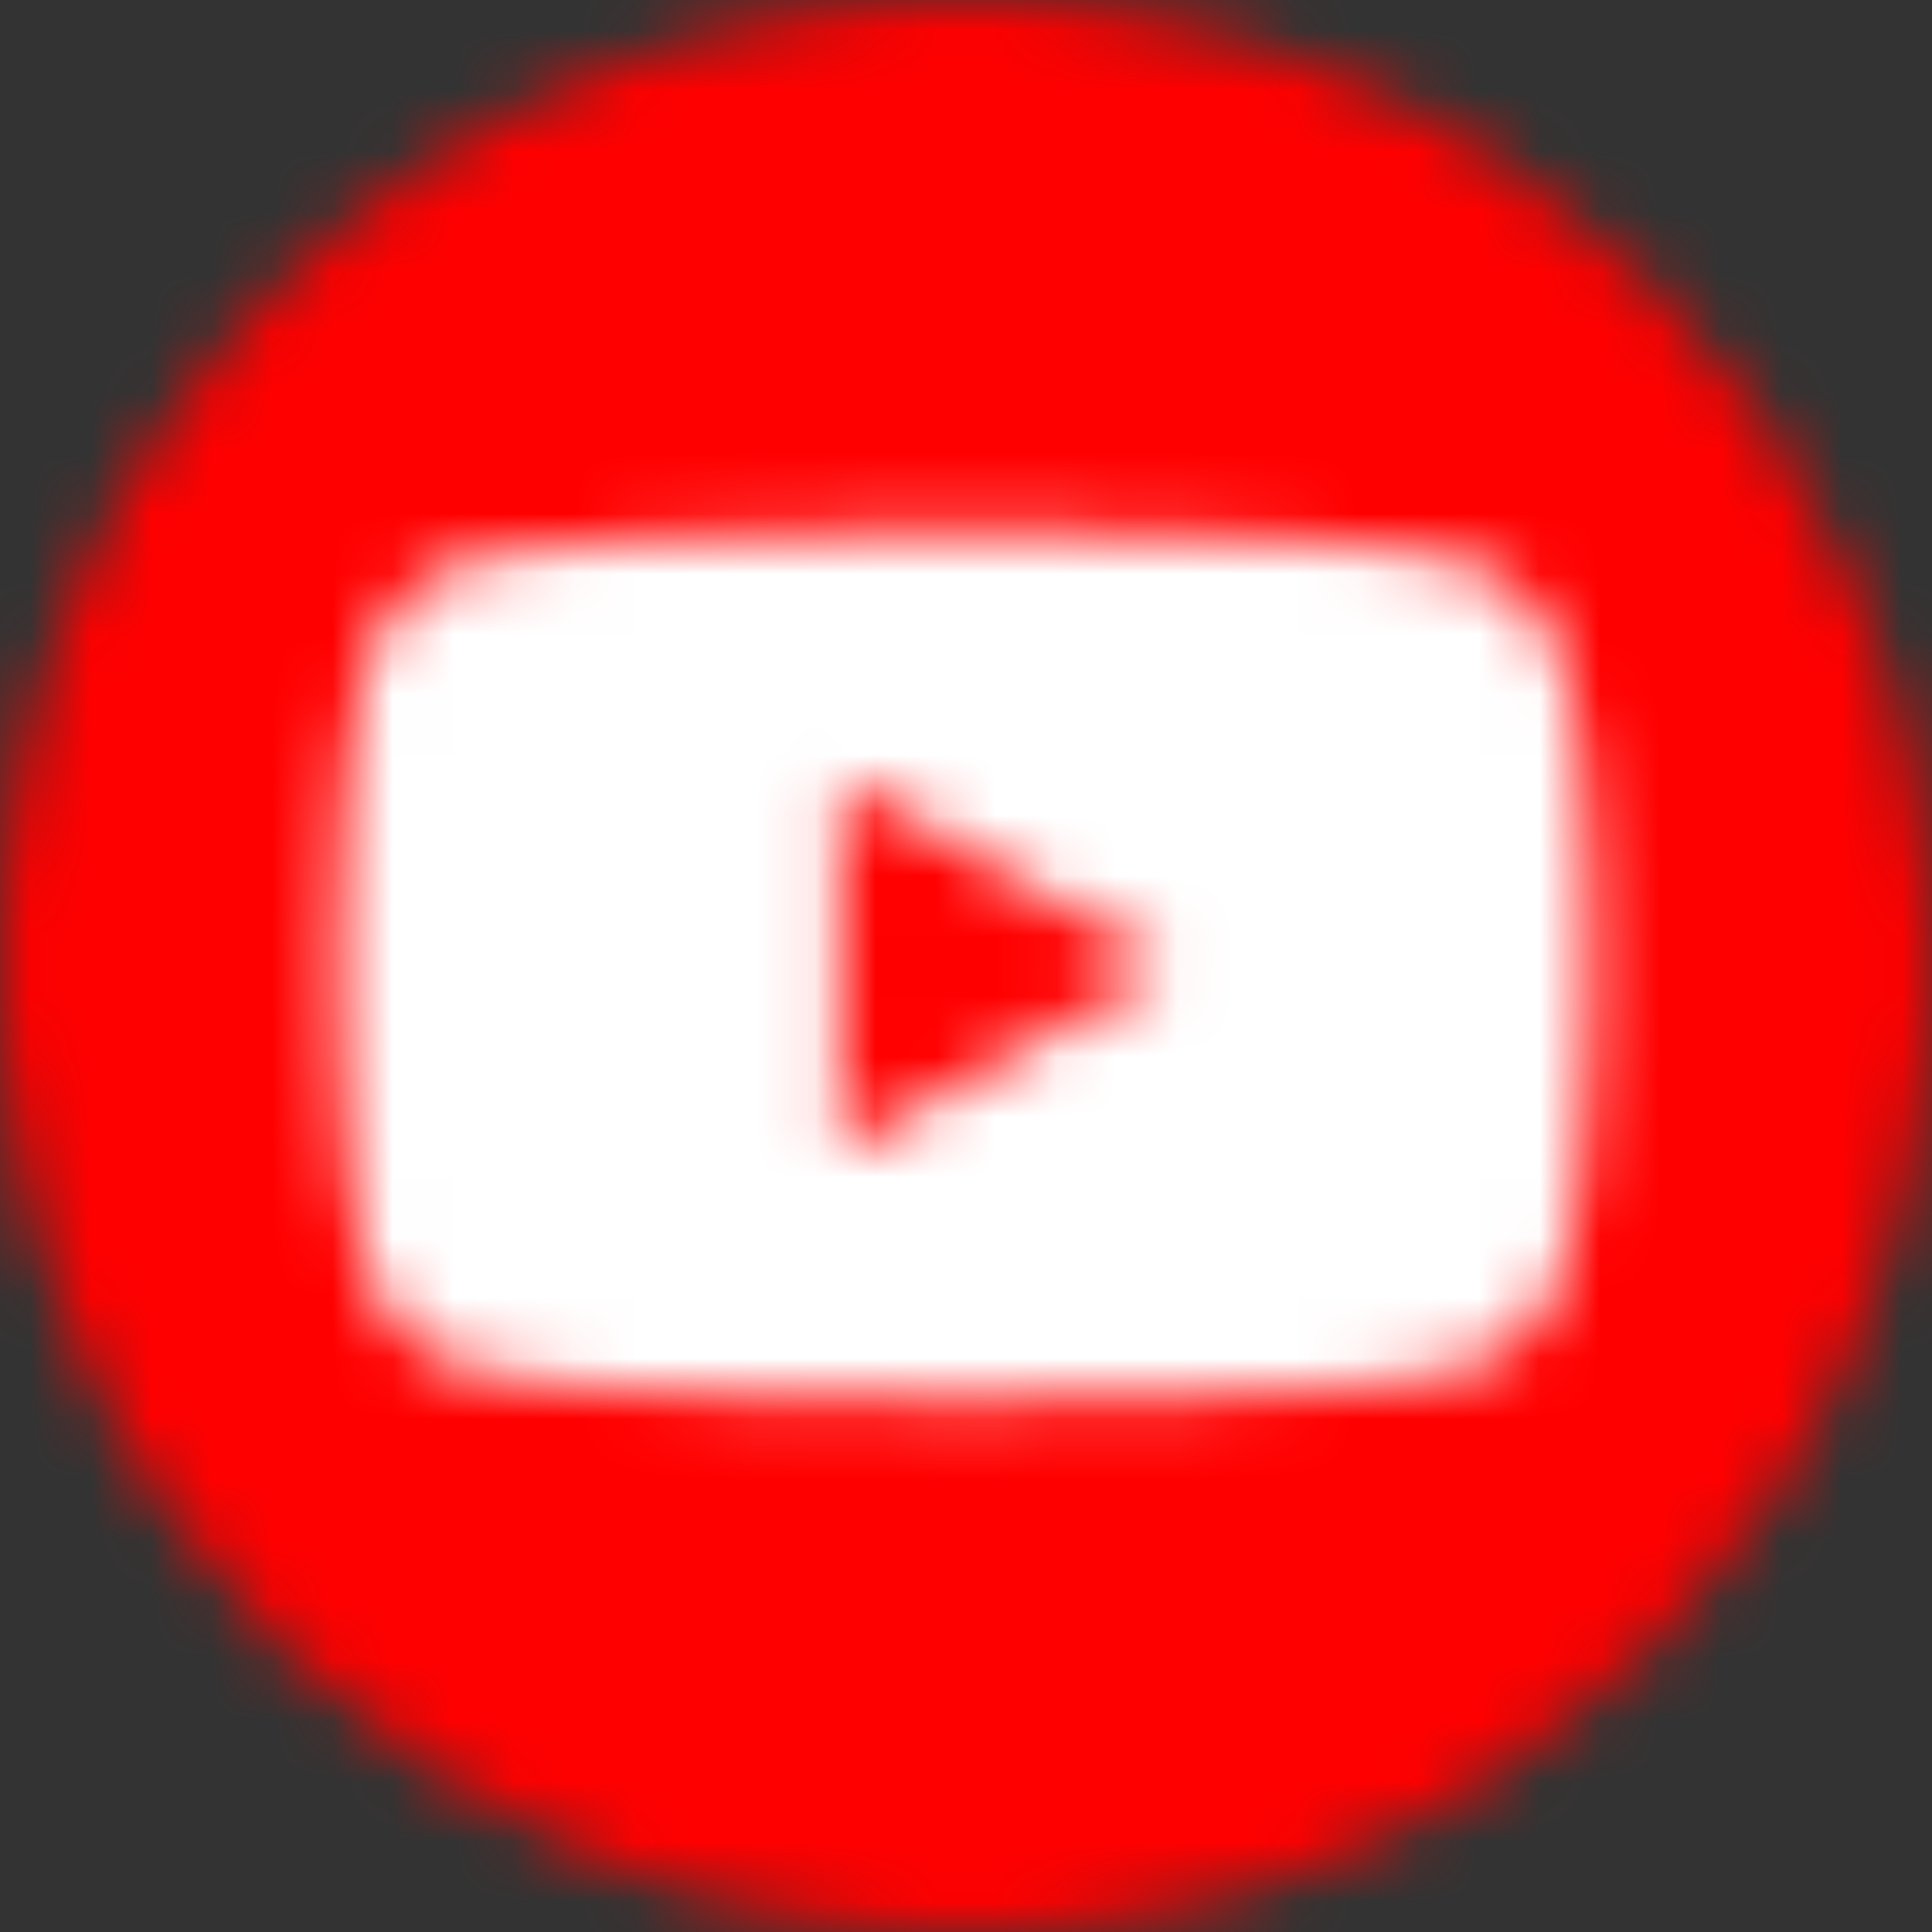
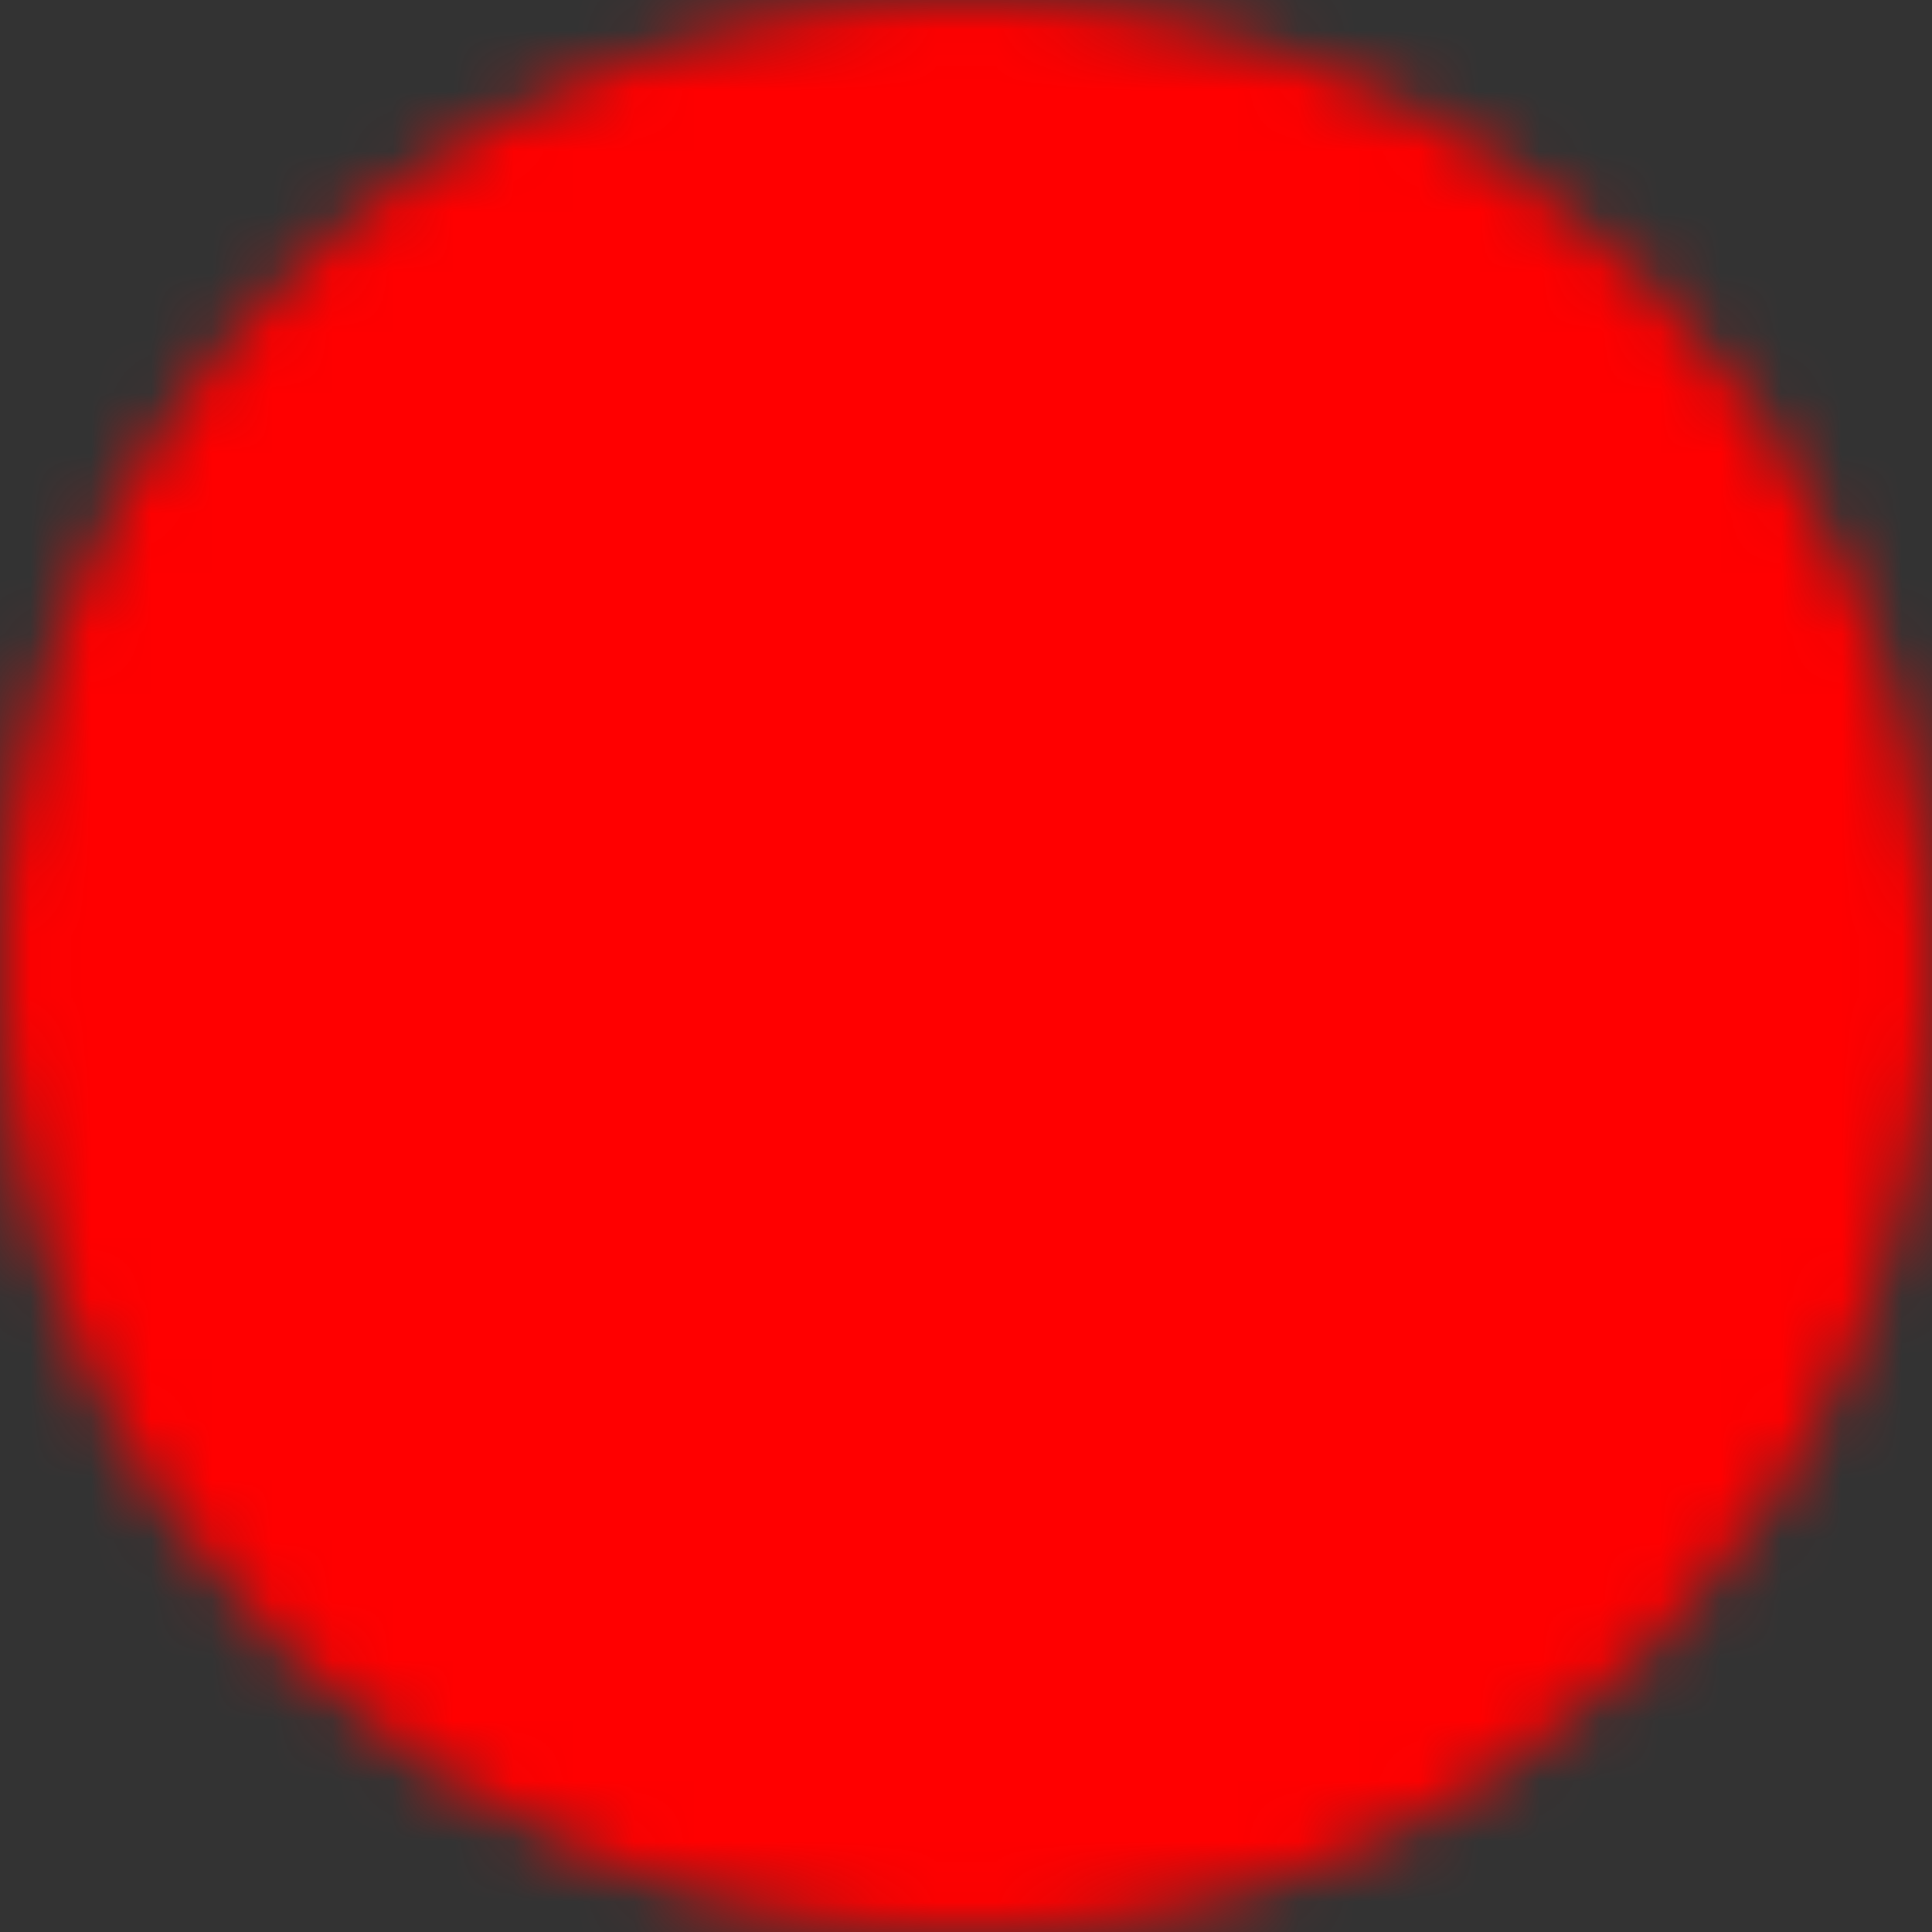
<svg xmlns="http://www.w3.org/2000/svg" width="32" height="32" viewBox="0 0 32 32" fill="none">
  <rect x="0" y="0" width="32" height="32" fill="#333333" stroke="none" />
  <mask id="mask0_47_398" style="mask-type:luminance" maskUnits="userSpaceOnUse" x="0" y="0" width="32" height="32">
    <path d="M16 0C24.837 0 32 7.163 32 16C32 24.837 24.837 32 16 32C7.163 32 0 24.837 0 16C0 7.163 7.163 0 16 0Z" fill="white" />
  </mask>
  <g mask="url(#mask0_47_398)">
    <path d="M-5 -5H37V37H-5V-5Z" fill="#FF0000" />
  </g>
  <mask id="mask1_47_398" style="mask-type:luminance" maskUnits="userSpaceOnUse" x="5" y="8" width="22" height="16">
-     <path d="M25.932 11.05C25.687 10.165 24.99 9.476 24.102 9.24C22.478 8.8 15.98 8.8 15.98 8.8C15.98 8.8 9.482 8.8 7.857 9.223C6.97 9.471 6.277 10.164 6.027 11.05C5.6 12.657 5.6 15.99 5.6 15.99C5.6 15.99 5.6 19.34 6.027 20.93C6.267 21.809 6.967 22.503 7.857 22.74C9.499 23.18 15.98 23.18 15.98 23.18C15.98 23.18 22.478 23.18 24.102 22.756C24.992 22.52 25.692 21.826 25.932 20.946C26.36 19.339 26.36 16.006 26.36 16.006C26.36 16.006 26.377 12.657 25.932 11.05Z" fill="white" />
-   </mask>
+     </mask>
  <g mask="url(#mask1_47_398)">
    <path d="M0.6 3.8H31.36V28.18H0.6V3.8Z" fill="white" />
  </g>
  <mask id="mask2_47_398" style="mask-type:luminance" maskUnits="userSpaceOnUse" x="13" y="12" width="7" height="8">
-     <path d="M13.91 19.068L19.314 15.988L13.91 12.91V19.068Z" fill="white" />
+     <path d="M13.91 19.068L19.314 15.988L13.91 12.91Z" fill="white" />
  </mask>
  <g mask="url(#mask2_47_398)">
    <path d="M8.91 7.91H24.313V24.068H8.91V7.91Z" fill="#FF0000" />
  </g>
</svg>